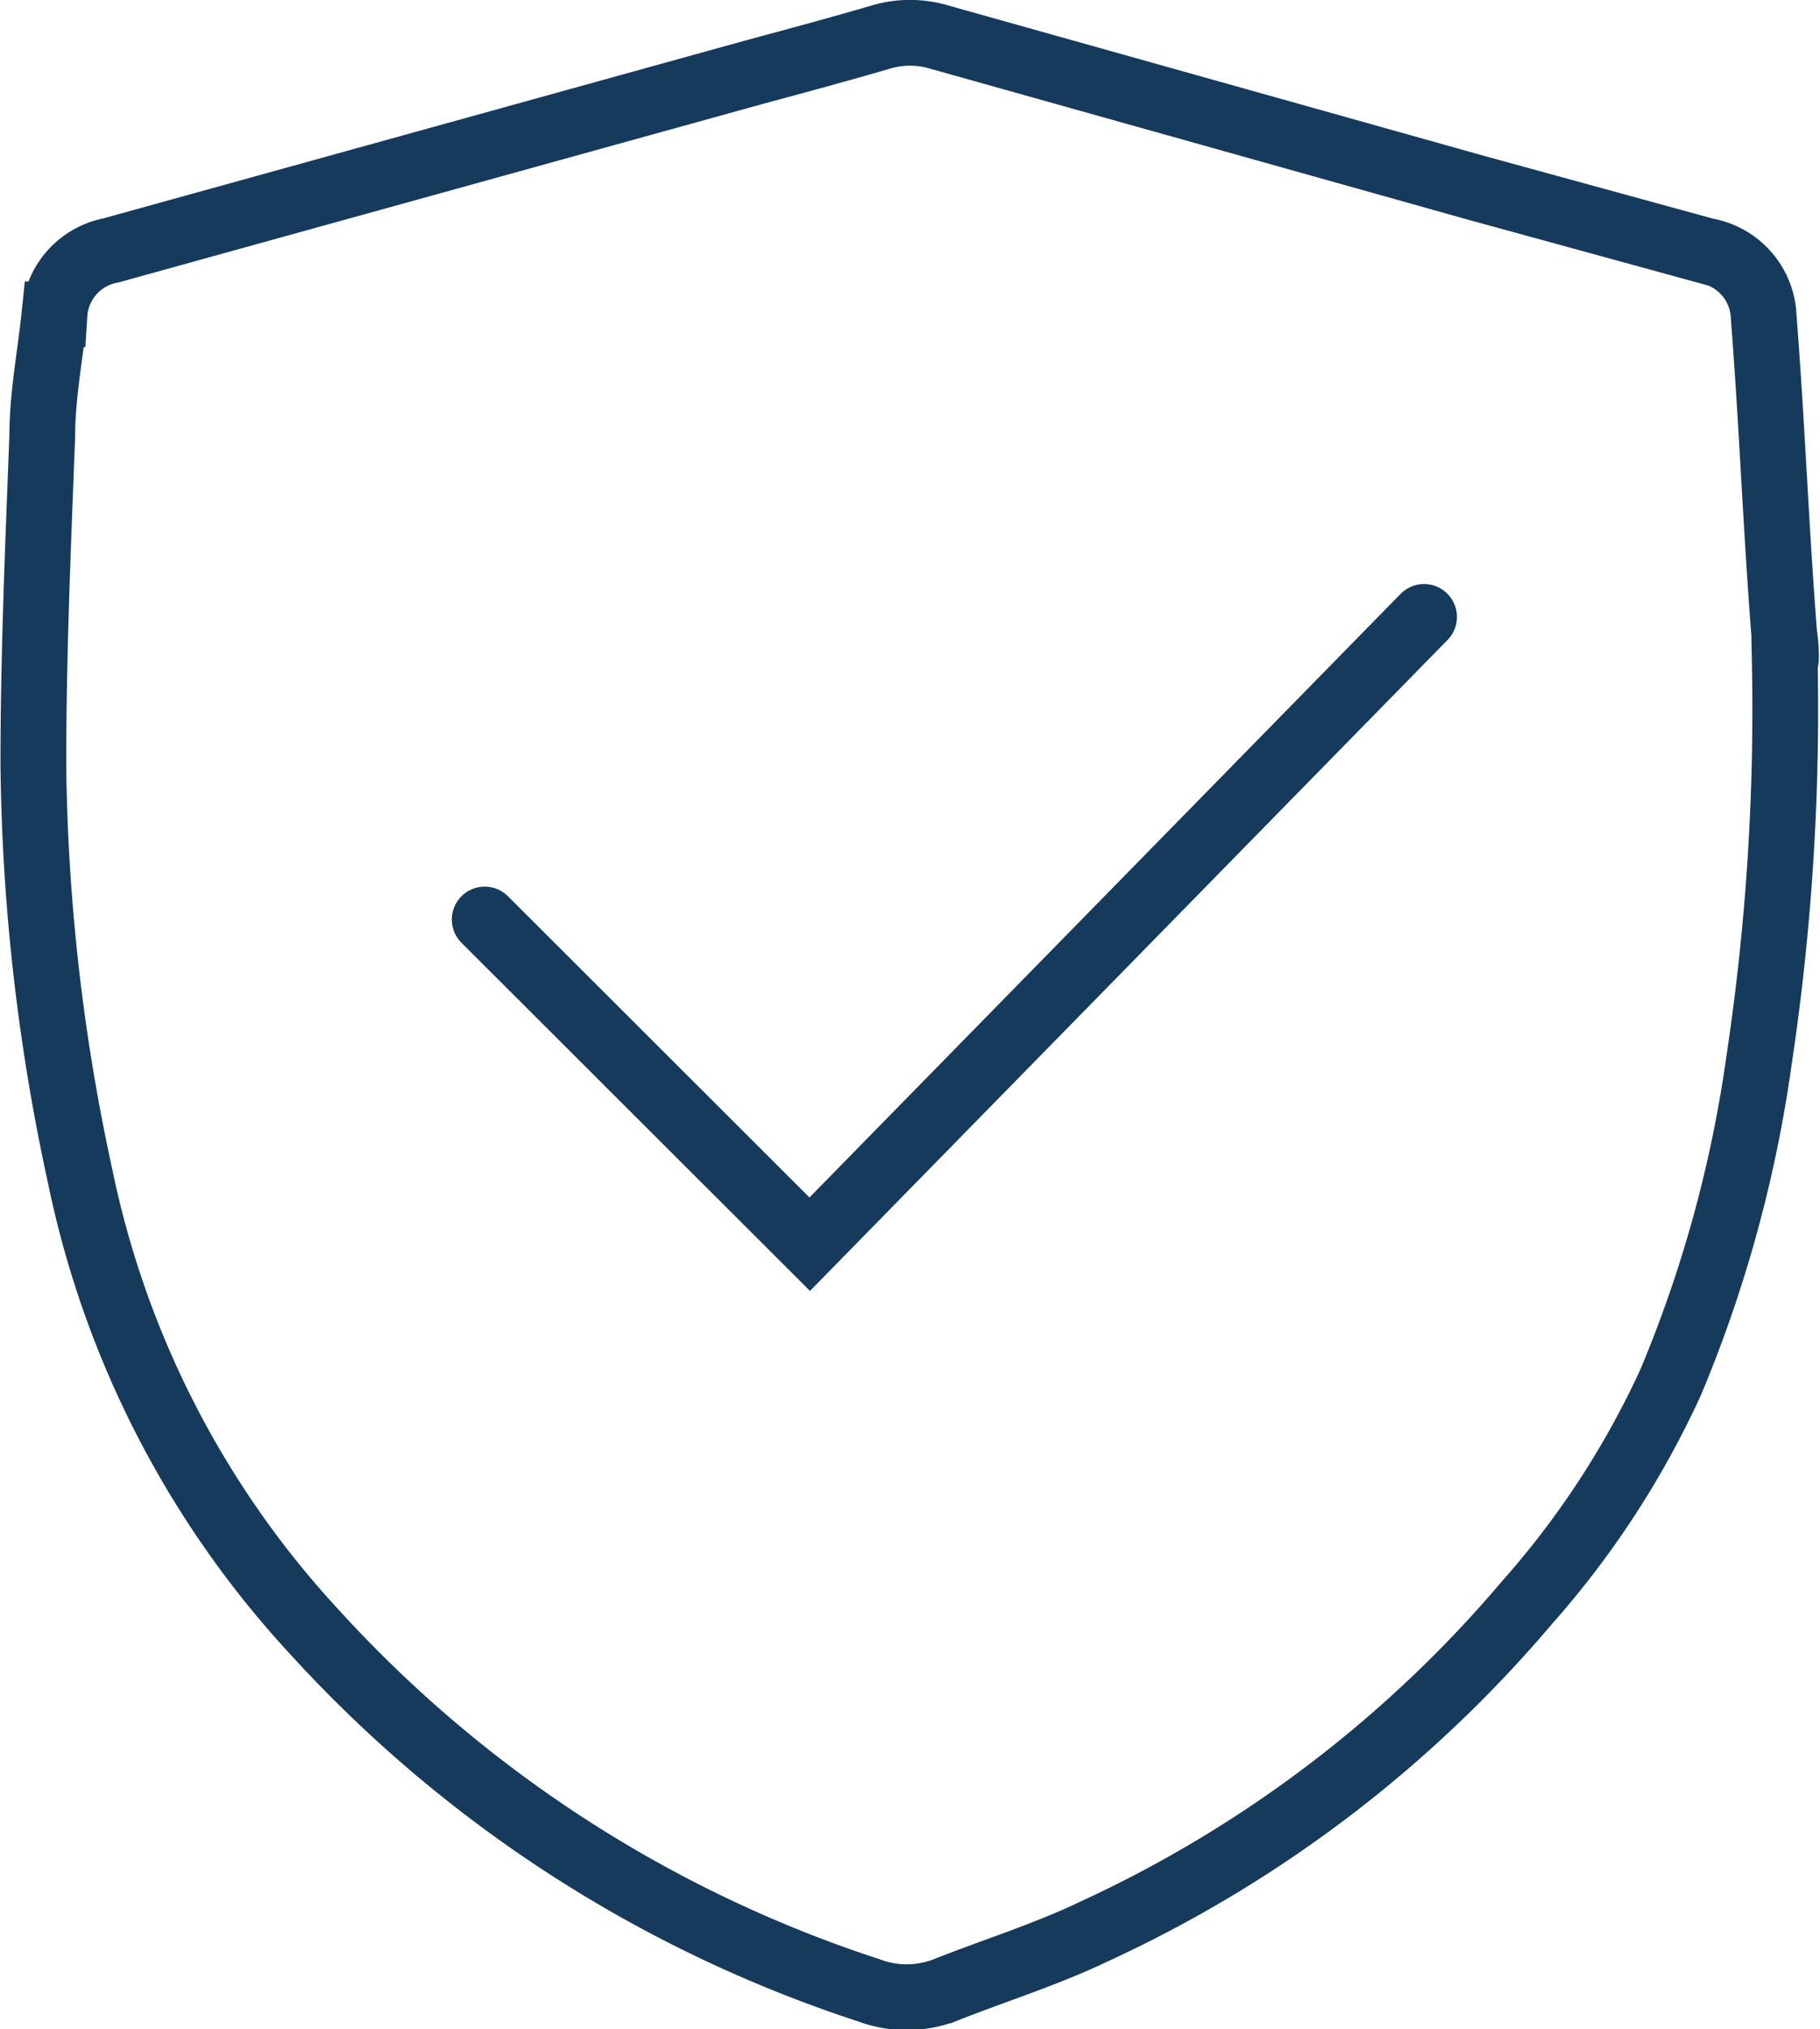
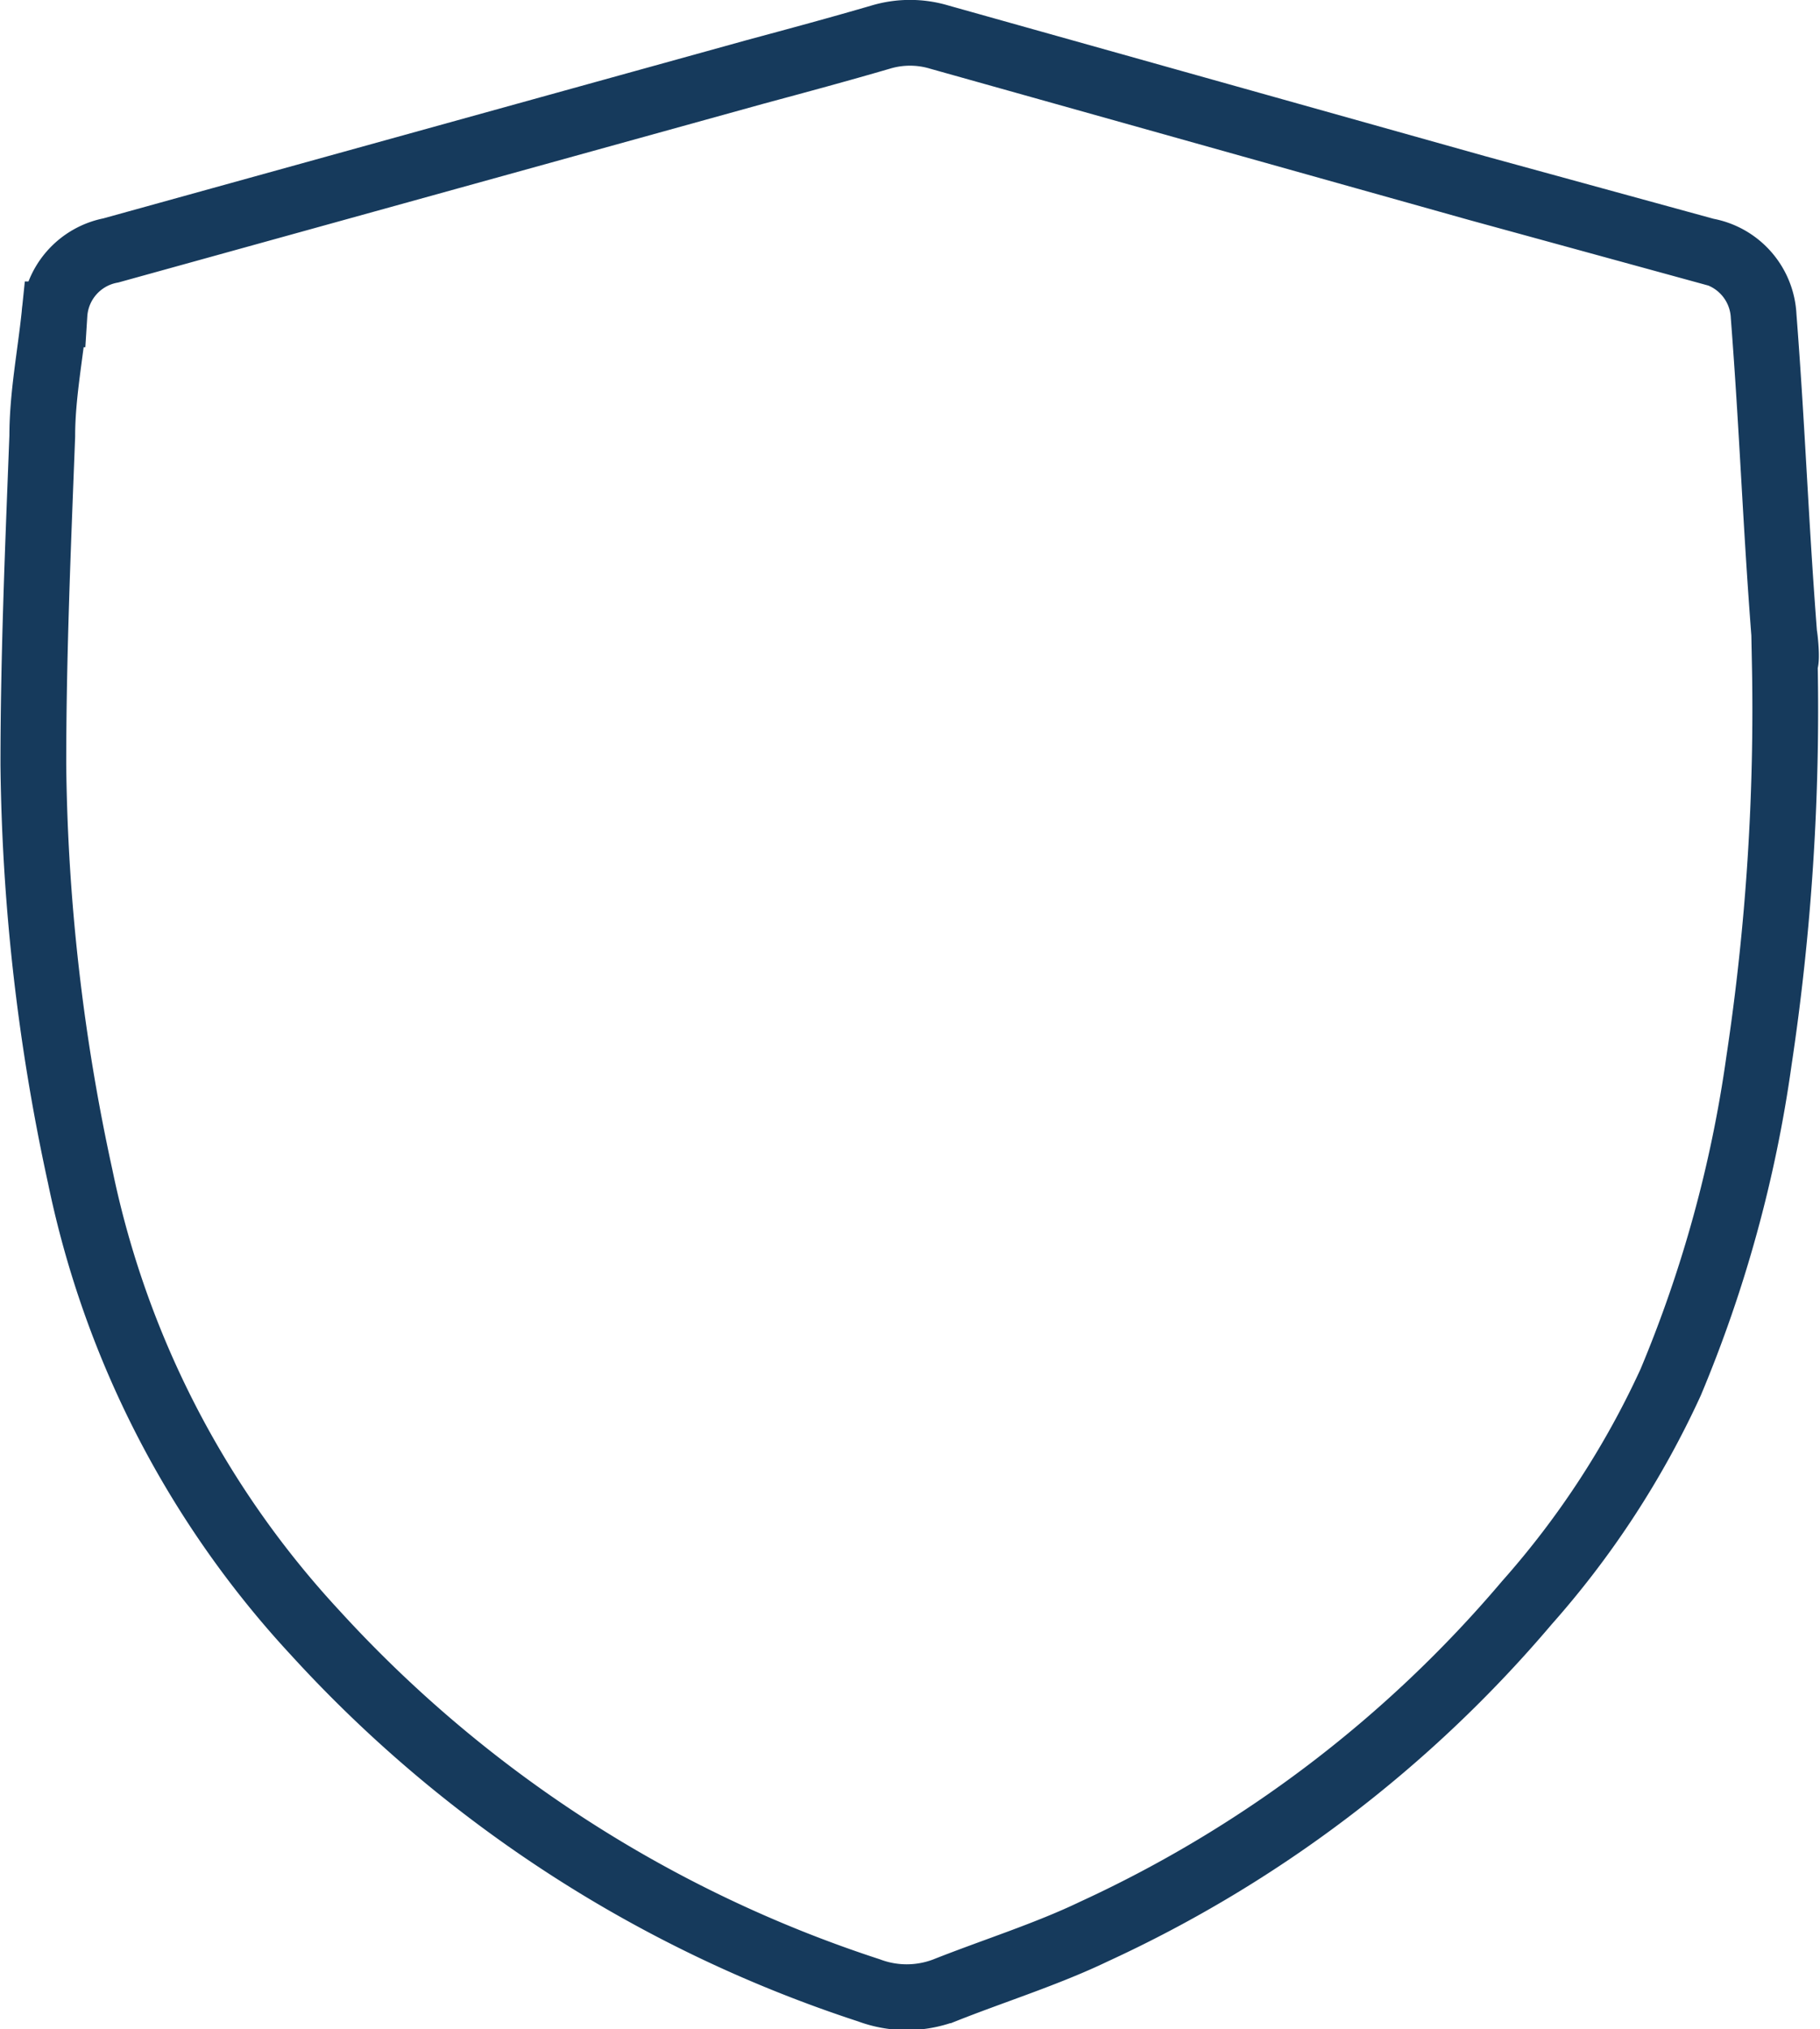
<svg xmlns="http://www.w3.org/2000/svg" viewBox="0 0 38.75 43.19">
  <defs>
    <style>.cls-1,.cls-2{fill:none;stroke:#163a5c;stroke-miterlimit:10;stroke-width:1.4px;}.cls-2{stroke-linecap:round;}</style>
  </defs>
  <title>Asset 6</title>
  <g id="Layer_2" data-name="Layer 2">
    <g id="Layer_1-2" data-name="Layer 1">
      <g id="_2rqix1" data-name="2rqix1">
        <path class="cls-1" d="M38,14.1a50.14,50.14,0,0,1-.55,8.48,27.55,27.55,0,0,1-1.88,6.84,19,19,0,0,1-3.06,4.69,26.69,26.69,0,0,1-9.22,7c-1,.48-2.12.83-3.18,1.25a2.29,2.29,0,0,1-1.61,0A27.5,27.5,0,0,1,6.71,34.75a20.31,20.31,0,0,1-5-9.7,43.1,43.1,0,0,1-1-8.77c0-2.33.1-4.66.19-7,0-.86.17-1.72.26-2.59a1.48,1.48,0,0,1,1.2-1.36L16.08,1.53c.89-.24,1.78-.48,2.67-.74A2.17,2.17,0,0,1,20,.79L31.44,4l4.89,1.34a1.48,1.48,0,0,1,1.22,1.39c.19,2.46.25,4.33.44,6.79C38,13.52,38.06,14.1,38,14.1Z" />
      </g>
-       <polyline class="cls-2" points="10.32 19.57 17.24 26.48 30.32 13.13" />
    </g>
  </g>
</svg>